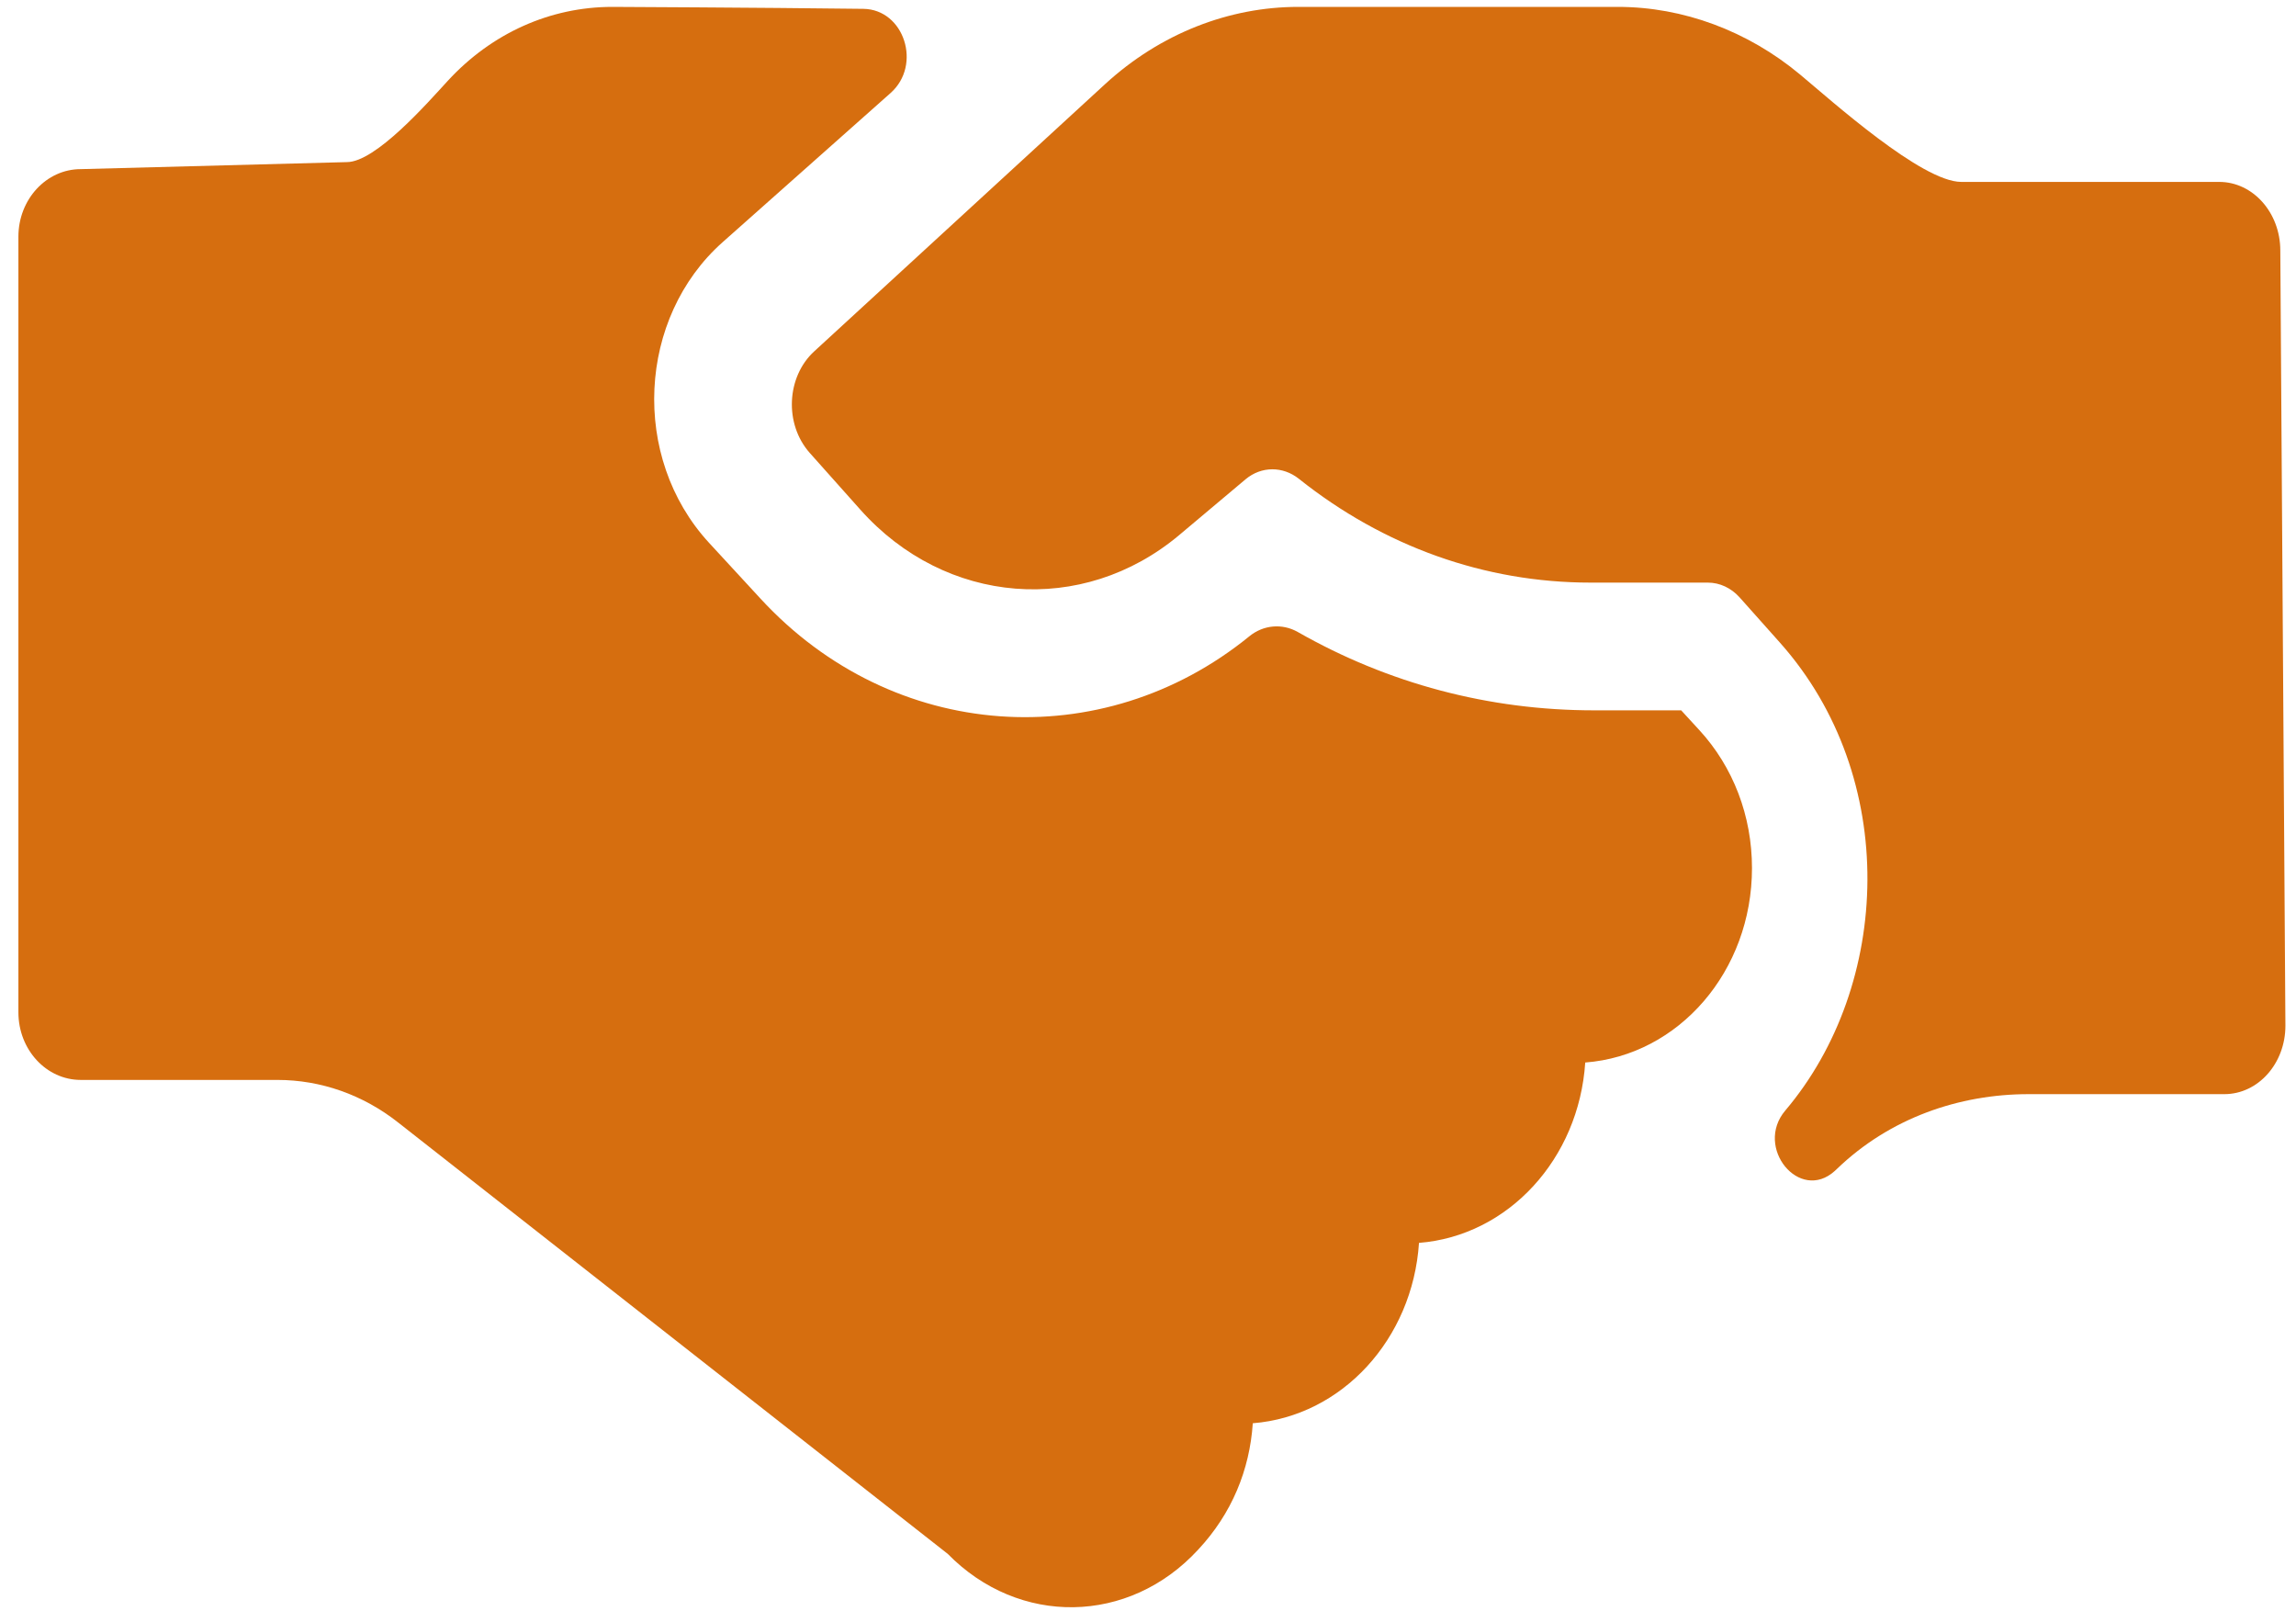
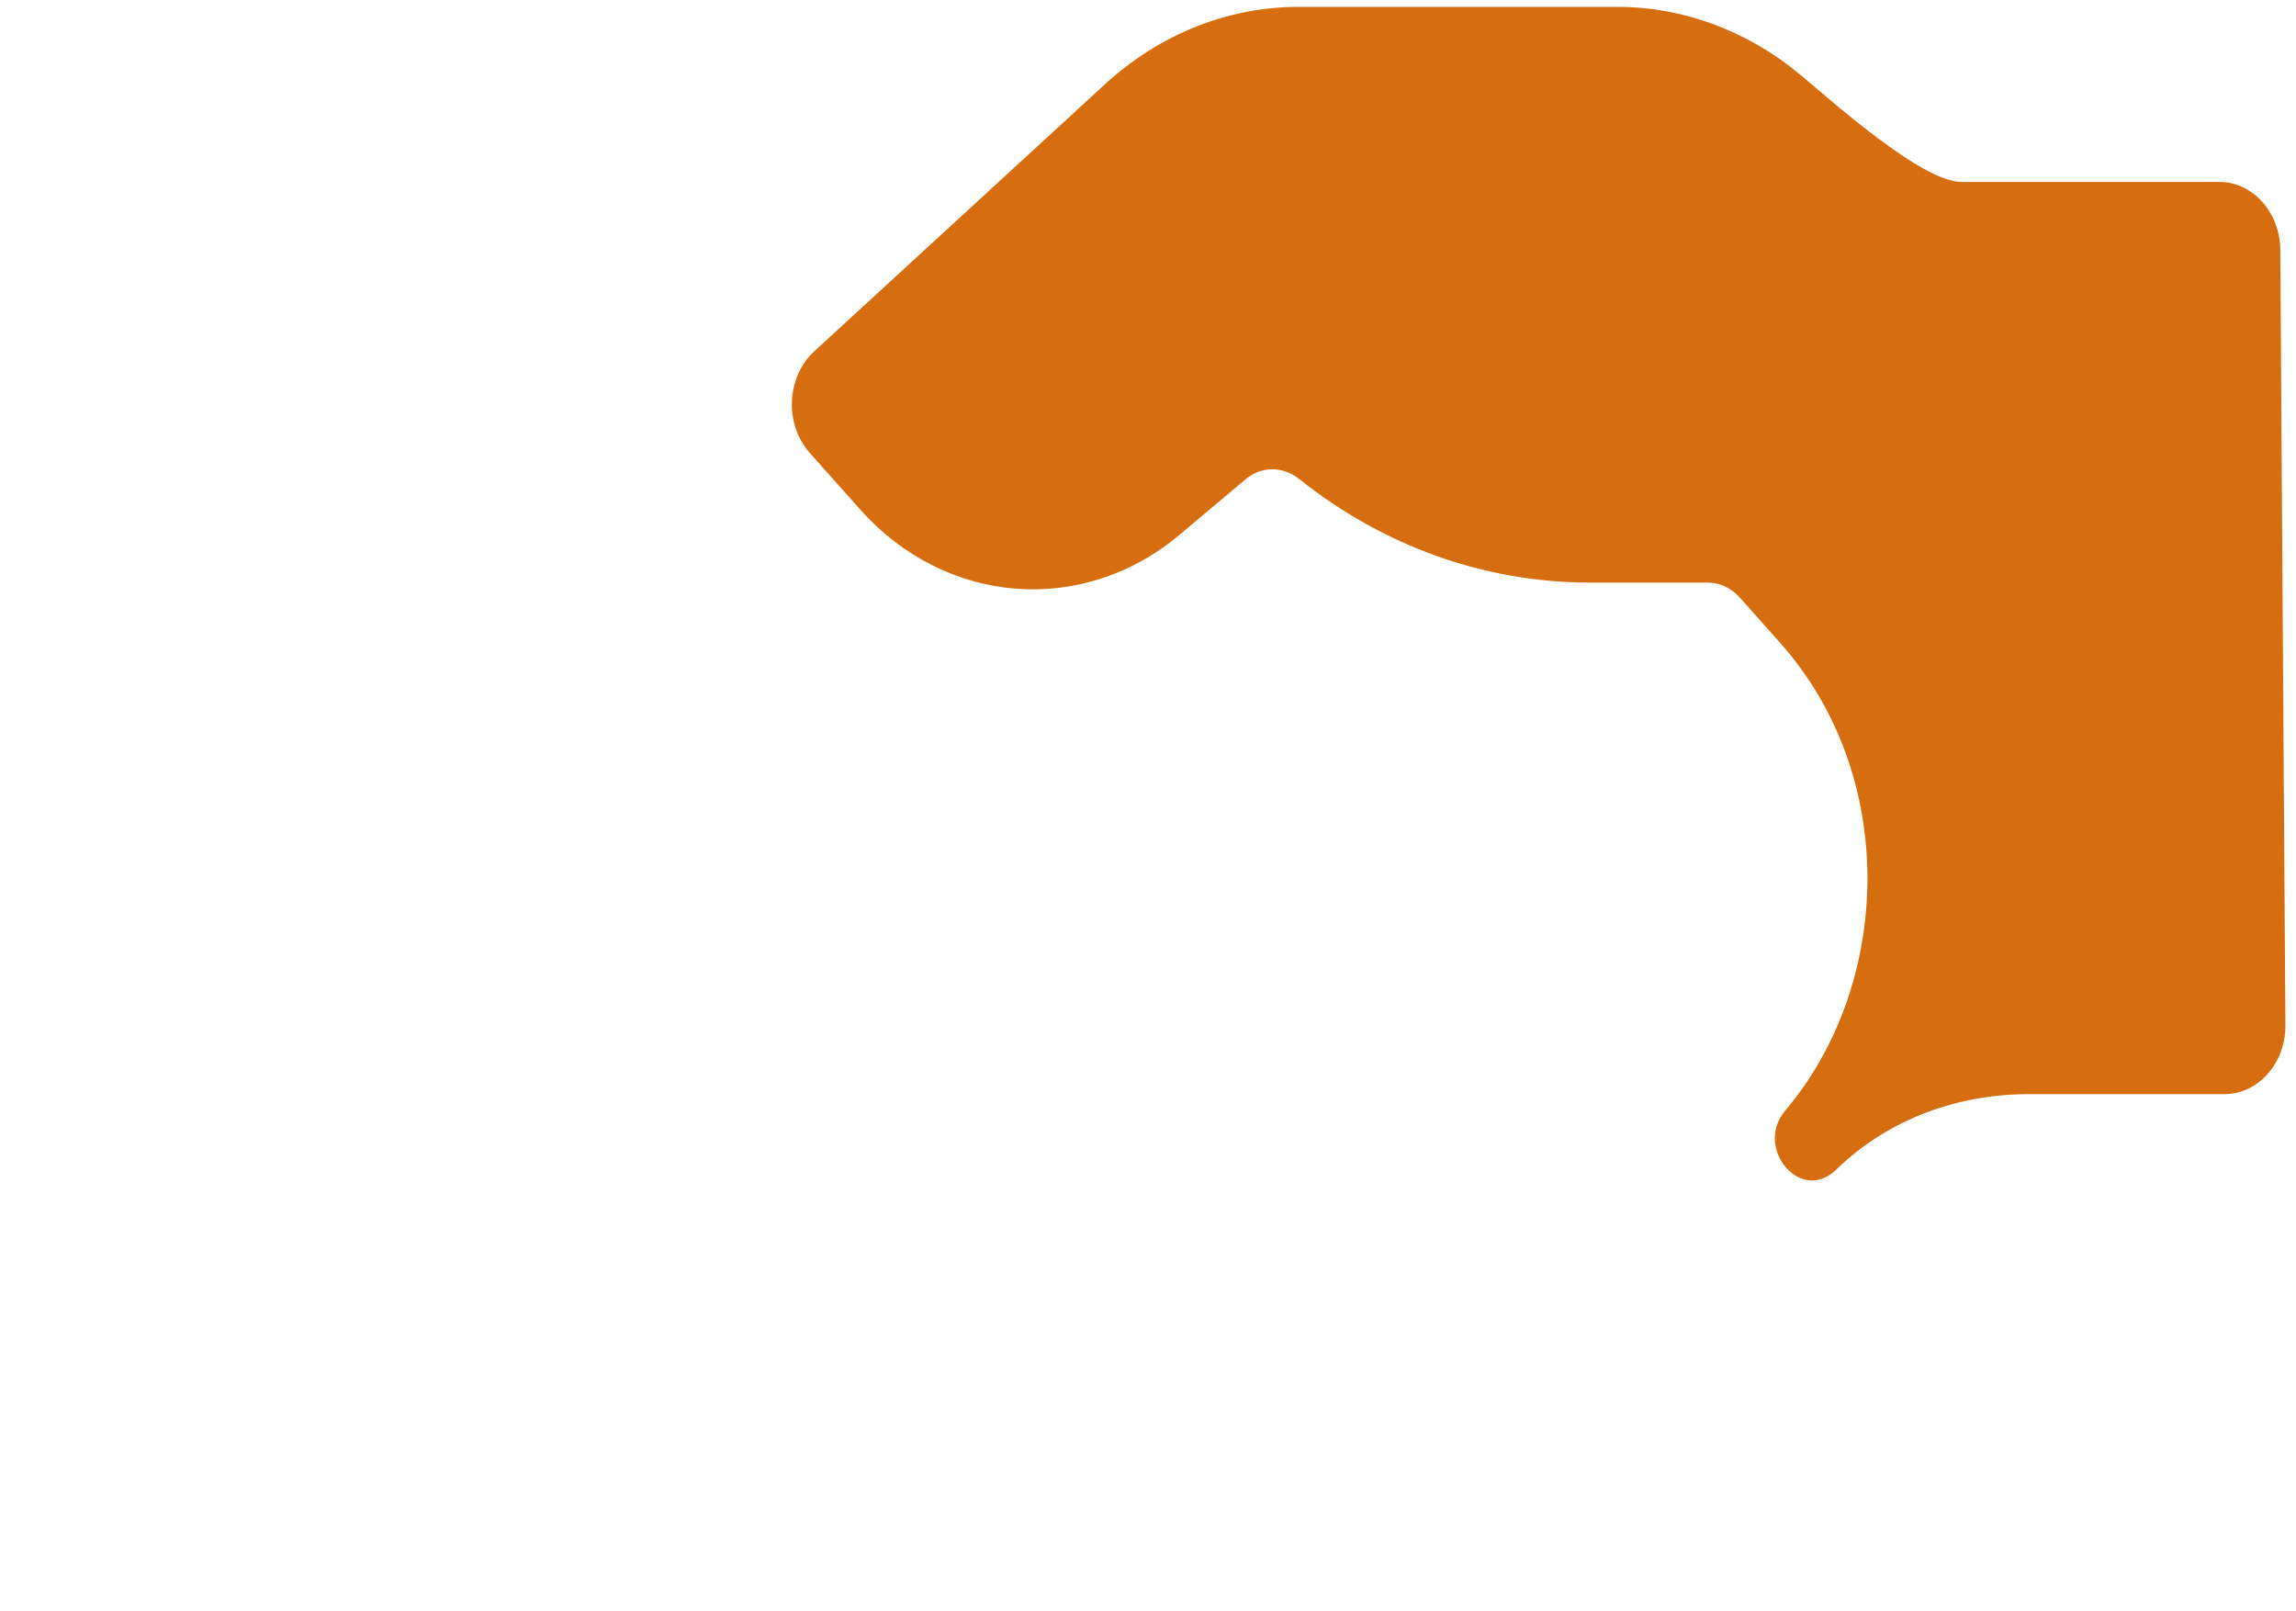
<svg xmlns="http://www.w3.org/2000/svg" width="67" height="47" viewBox="0 0 67 47" fill="none">
-   <path d="M51.125 25.33C51.125 23.809 50.578 22.38 49.589 21.304L49.059 20.727H46.518C43.447 20.727 40.511 19.945 37.871 18.441C37.416 18.183 36.865 18.232 36.455 18.568C32.171 22.056 26.056 21.663 22.191 17.466L20.688 15.836C18.394 13.34 18.606 9.267 21.09 7.064L25.988 2.714C26.91 1.897 26.387 0.275 25.195 0.258C22.036 0.219 17.868 0.201 17.868 0.201C16.057 0.201 14.35 0.966 13.069 2.356C12.475 3.003 10.963 4.73 10.122 4.73L2.356 4.935C1.351 4.935 0.537 5.818 0.537 6.906V29.539C0.537 30.628 1.351 31.511 2.356 31.511H8.096C9.36 31.511 10.592 31.943 11.617 32.752L27.656 45.34C29.734 47.46 32.945 47.412 34.963 45.218C35.948 44.164 36.467 42.888 36.558 41.529C39.159 41.323 41.221 39.077 41.408 36.266C44.013 36.061 46.075 33.814 46.259 31.003C48.991 30.794 51.125 28.337 51.125 25.33Z" fill="#D66E0F" />
  <path d="M64.761 5.308H57.233C56.08 5.308 53.451 2.943 52.525 2.172C50.998 0.901 49.115 0.201 47.212 0.201H37.883C35.879 0.201 33.867 0.967 32.242 2.46L23.761 10.251C22.948 10.995 22.882 12.372 23.628 13.214L25.101 14.866C27.589 17.665 31.593 17.979 34.414 15.61L36.348 13.984C36.809 13.599 37.434 13.599 37.903 13.971C40.376 15.942 43.321 17 46.415 17H49.837C50.185 17 50.517 17.156 50.763 17.43L51.943 18.754C55.44 22.683 55.197 28.746 52.096 32.405C51.185 33.481 52.514 35.098 53.541 34.167C53.564 34.145 53.588 34.123 53.611 34.101C55.151 32.622 57.17 31.926 59.198 31.926H64.909C65.894 31.926 66.691 31.032 66.691 29.929L66.542 7.31C66.542 6.203 65.741 5.308 64.761 5.308Z" fill="#D66E0F" />
</svg>